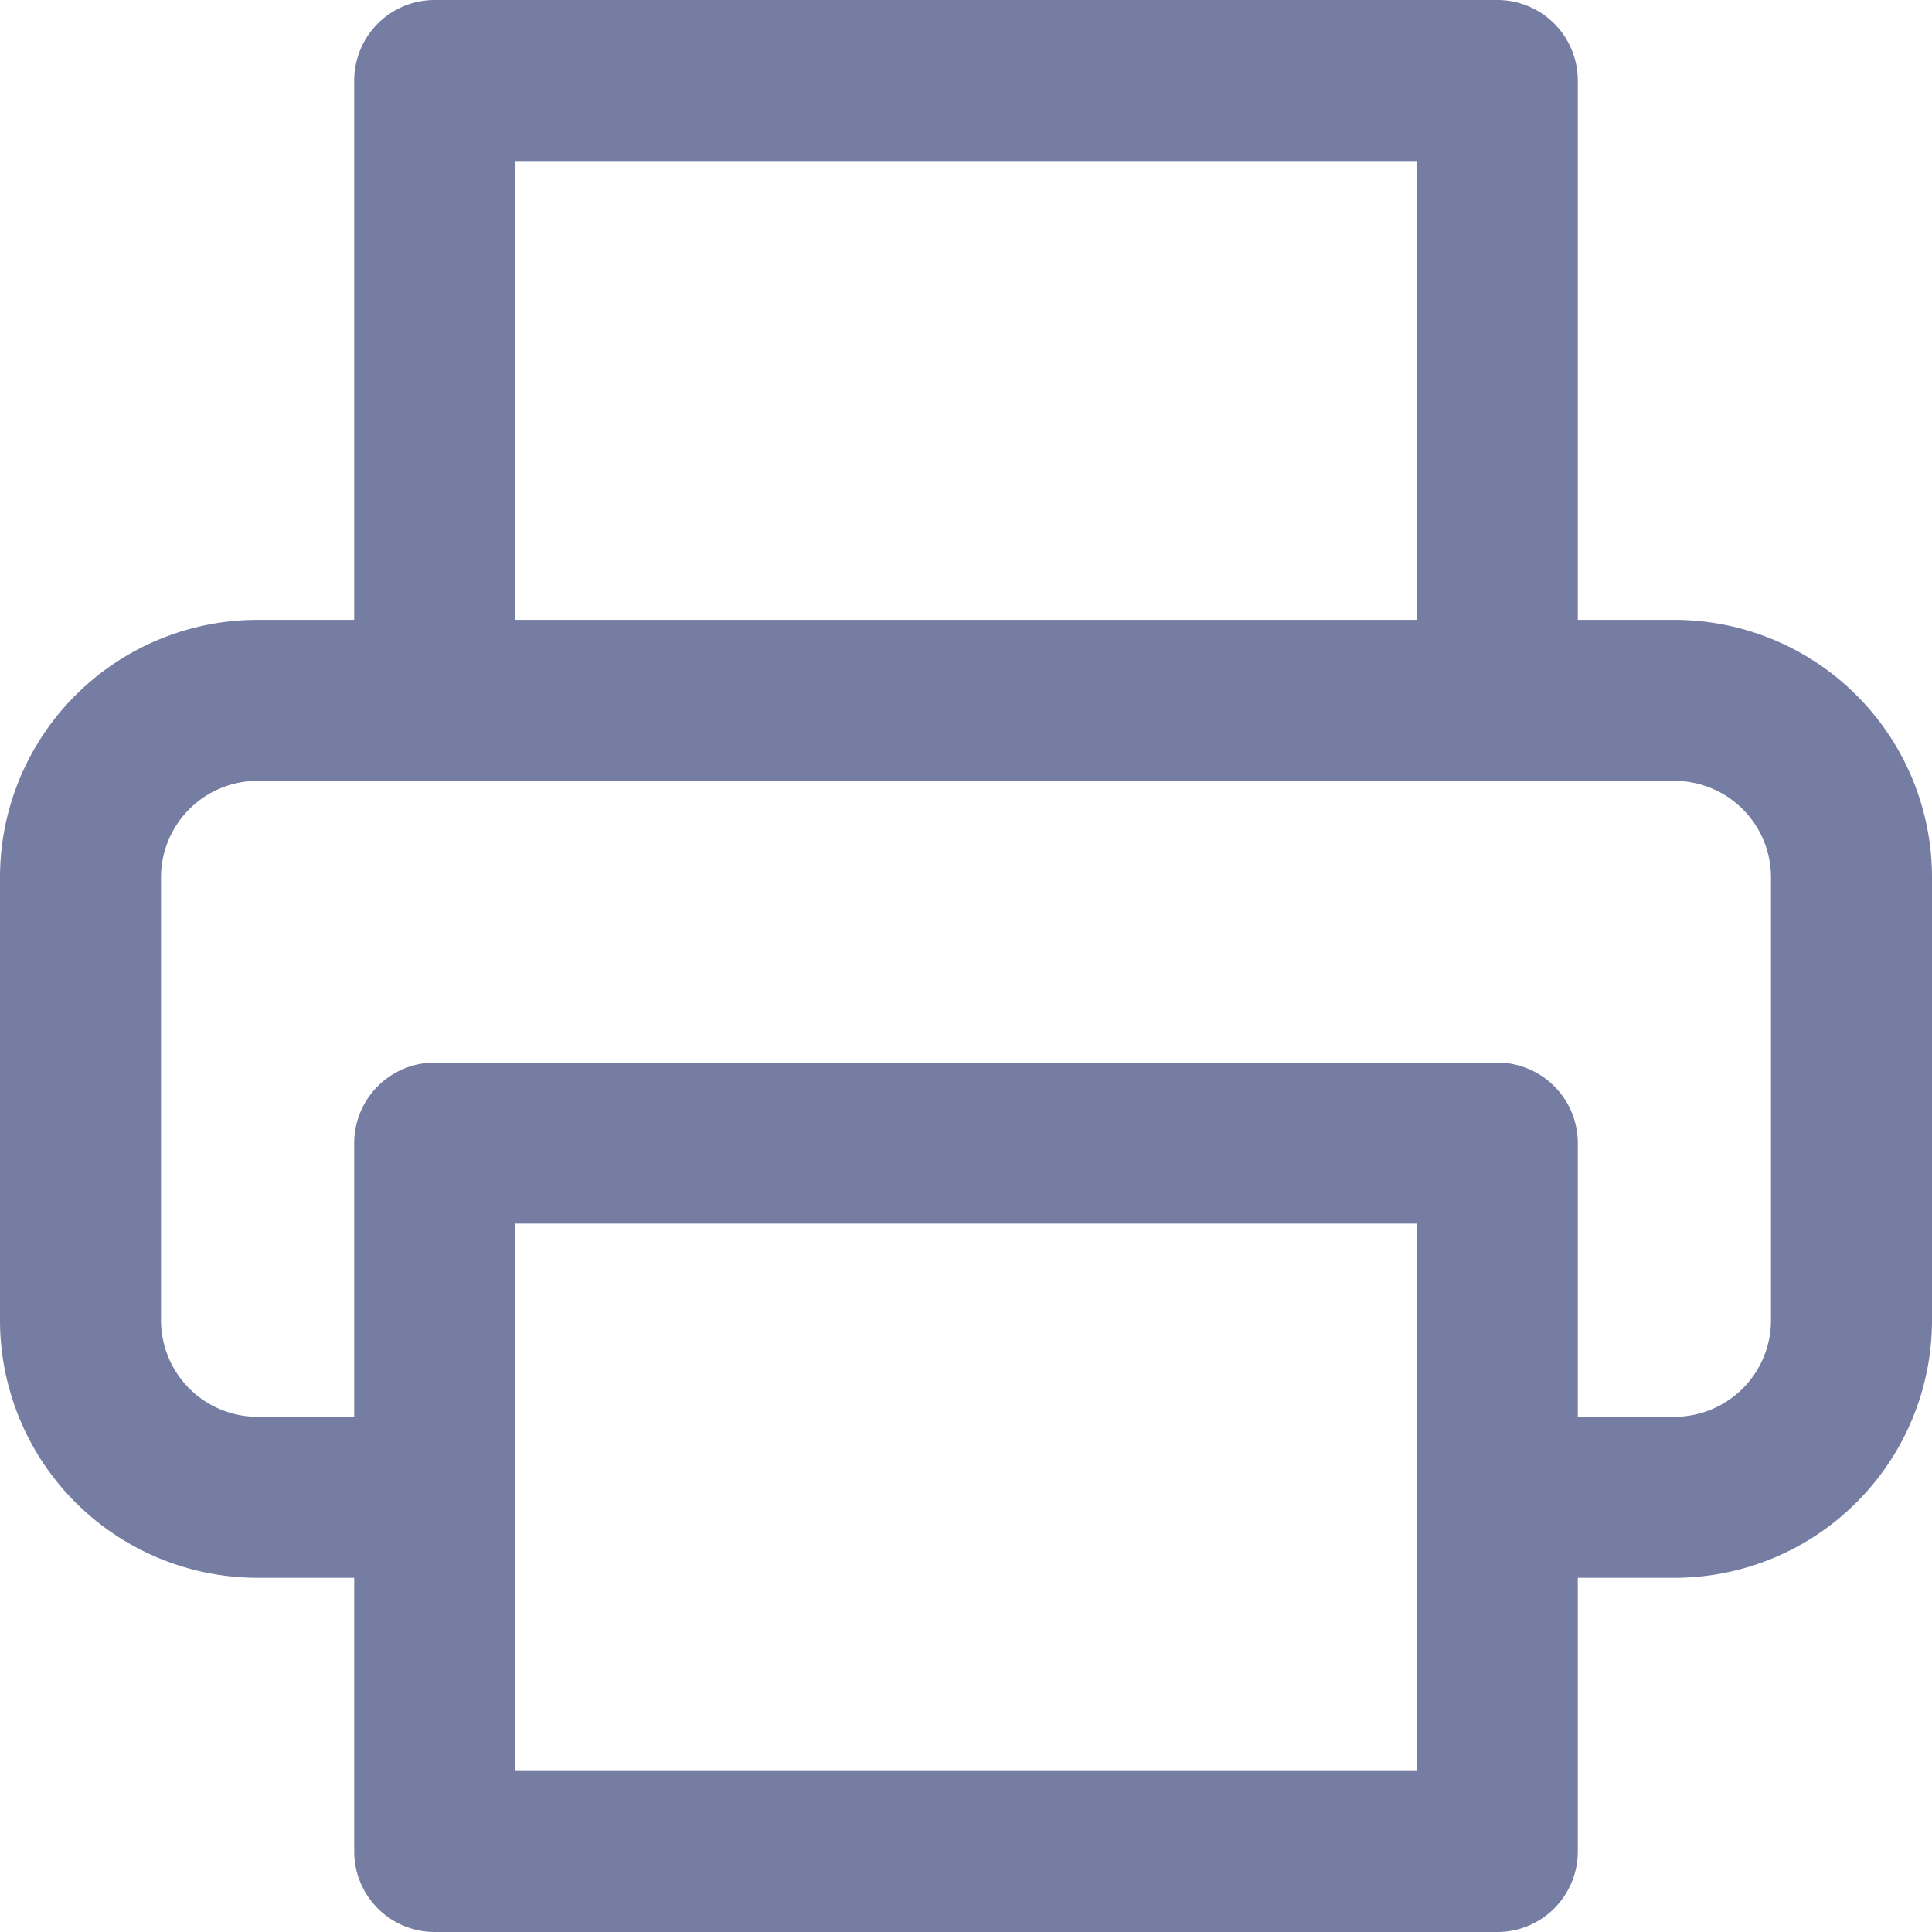
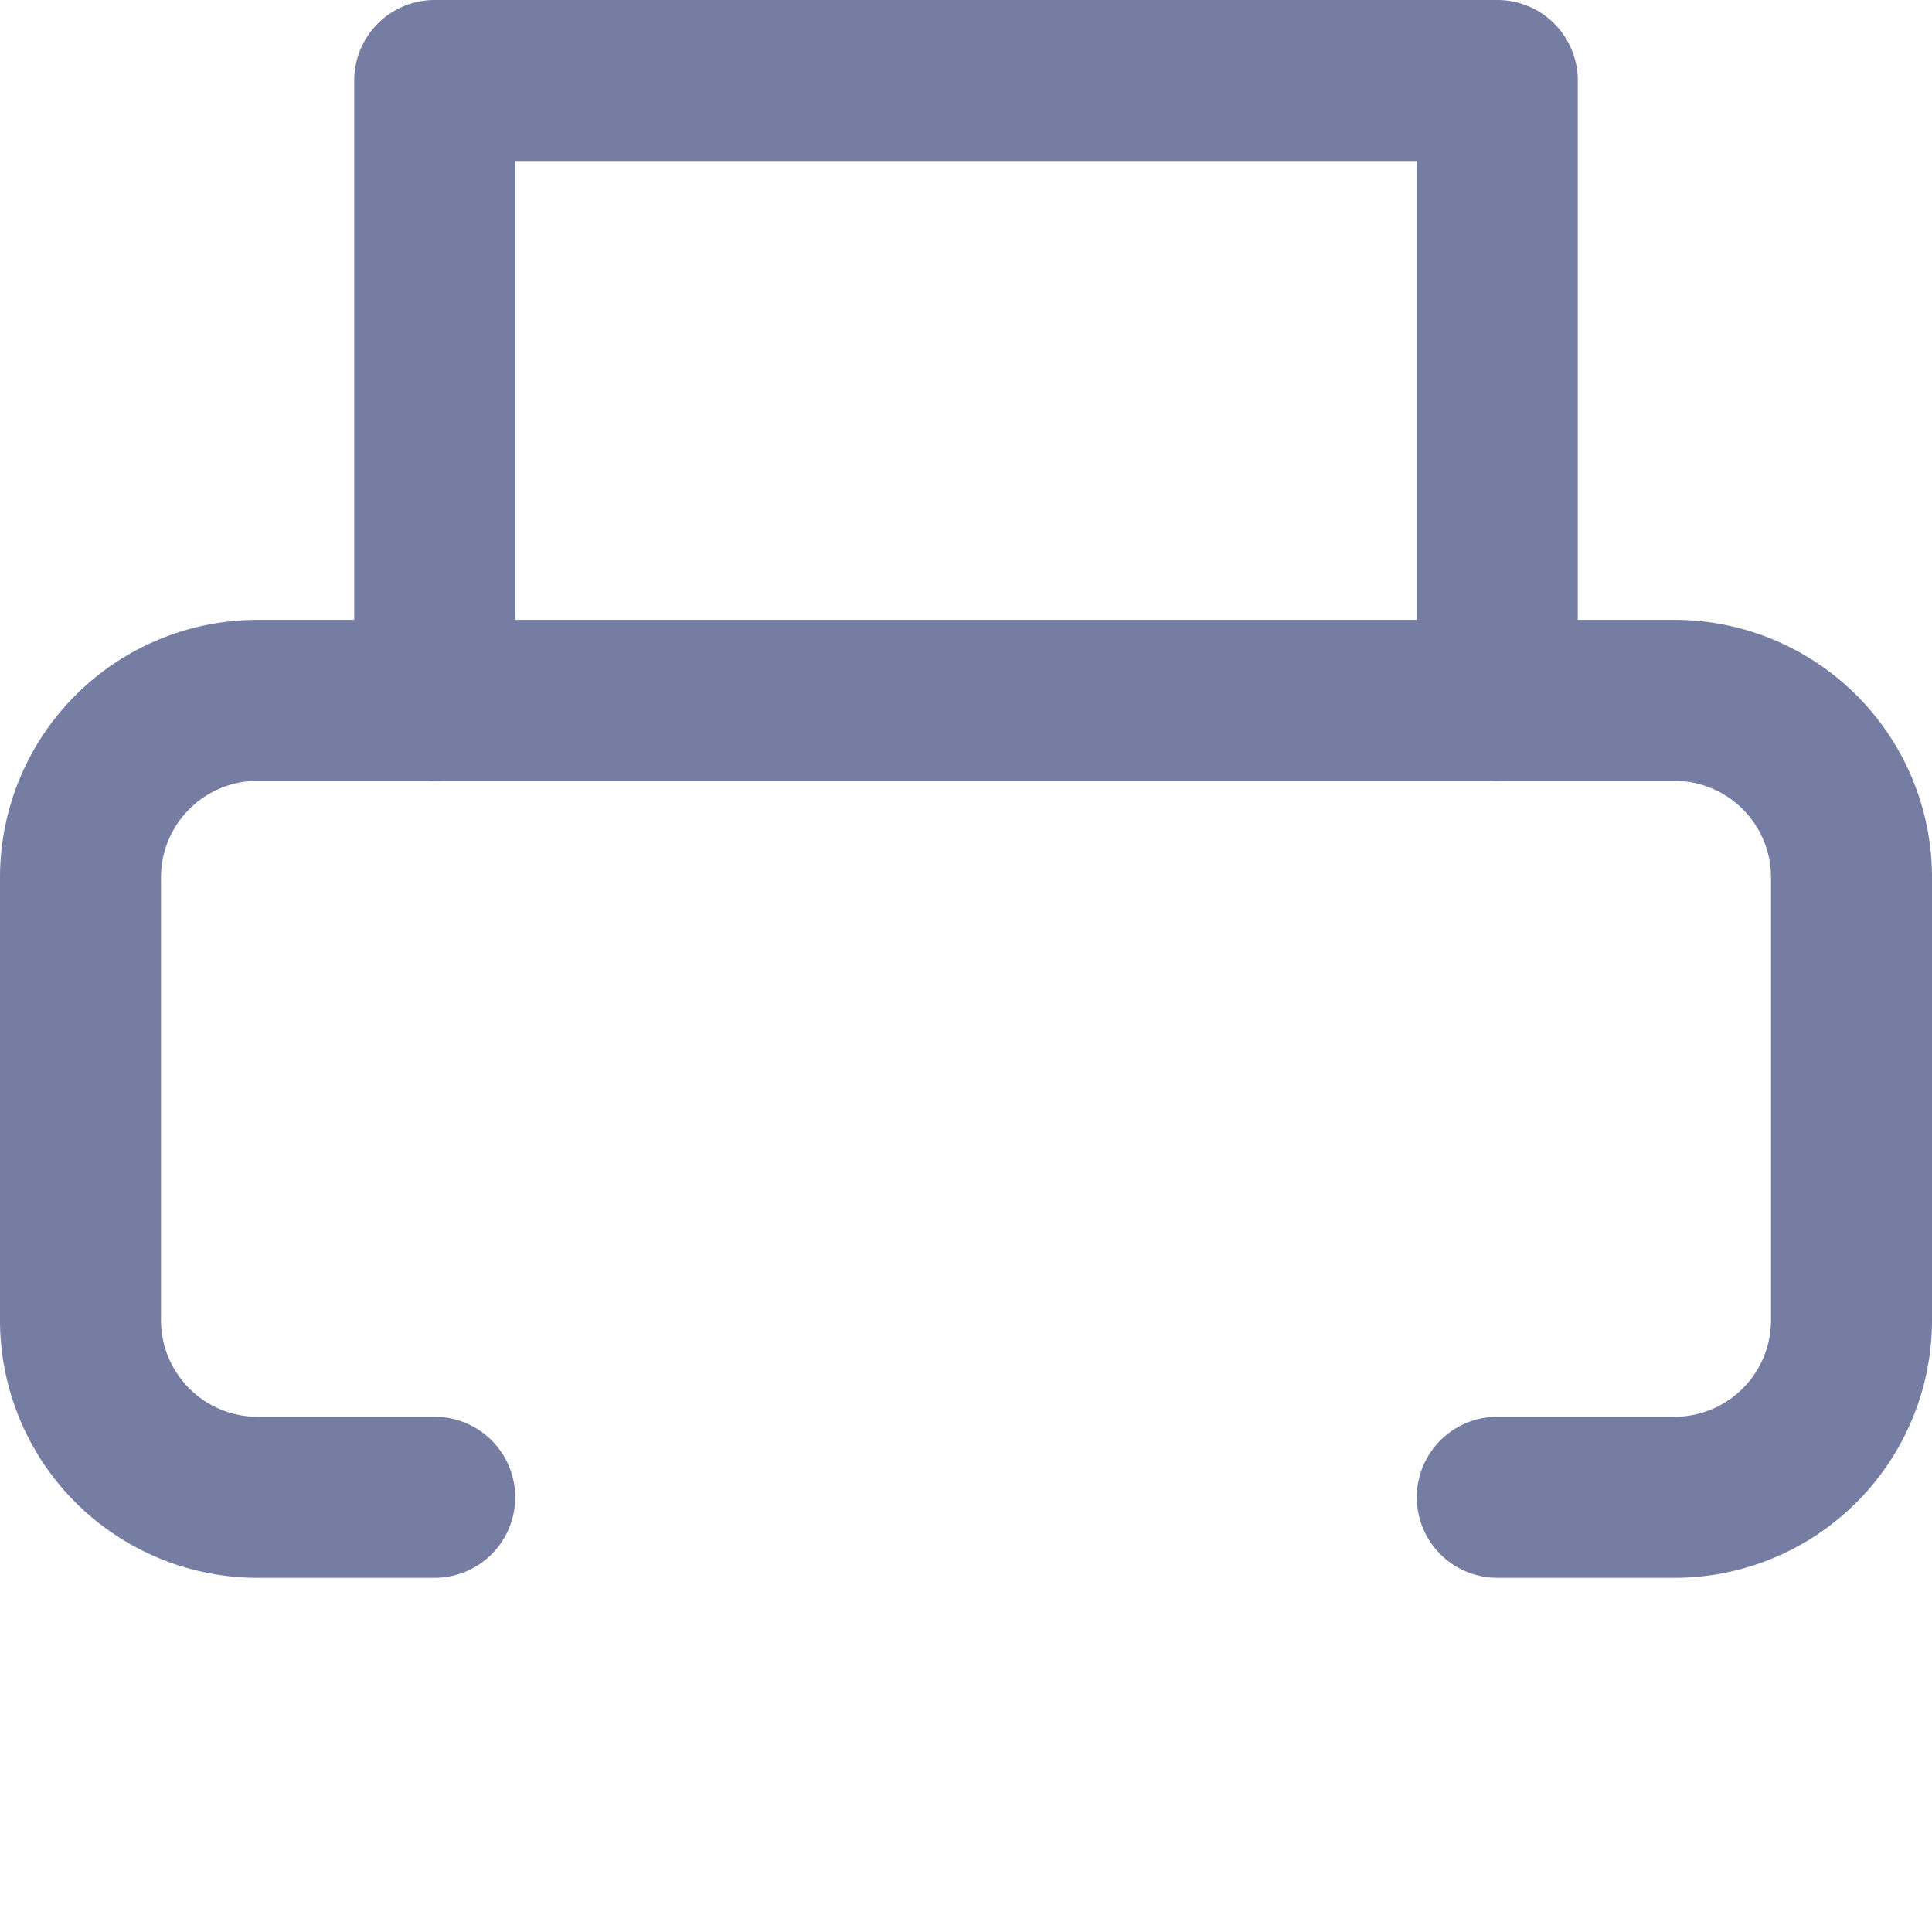
<svg xmlns="http://www.w3.org/2000/svg" width="24" height="24" viewBox="0 0 24 24">
  <defs>
    <style>
      .cls-1 {
        fill: #767da2;
      }
    </style>
  </defs>
  <g id="Icon_feather-printer" data-name="Icon feather-printer" transform="translate(1 1)">
    <path id="Path_9" data-name="Path 9" class="cls-1" d="M22.2,11.7a1,1,0,0,1-1-1V4H10v6.7a1,1,0,1,1-2,0V3A1,1,0,0,1,9,2H22.2a1,1,0,0,1,1,1v7.7A1,1,0,0,1,22.2,11.7Z" transform="translate(-4.6 -3)" />
    <path id="Path_10" data-name="Path 10" class="cls-1" d="M22.8,24.4H20.6a1,1,0,0,1,0-2h2.2A1.2,1.2,0,0,0,24,21.2V15.7a1.2,1.2,0,0,0-1.2-1.2H5.2A1.2,1.2,0,0,0,4,15.7v5.5a1.2,1.2,0,0,0,1.2,1.2H7.4a1,1,0,0,1,0,2H5.2A3.2,3.2,0,0,1,2,21.2V15.7a3.2,3.2,0,0,1,3.2-3.2H22.8A3.2,3.2,0,0,1,26,15.7v5.5A3.2,3.2,0,0,1,22.8,24.4Z" transform="translate(-3 -5.8)" />
-     <path id="Path_11" data-name="Path 11" class="cls-1" d="M9,20H22.2a1,1,0,0,1,1,1v8.8a1,1,0,0,1-1,1H9a1,1,0,0,1-1-1V21A1,1,0,0,1,9,20Zm12.2,2H10v6.8H21.2Z" transform="translate(-4.6 -7.8)" />
  </g>
</svg>